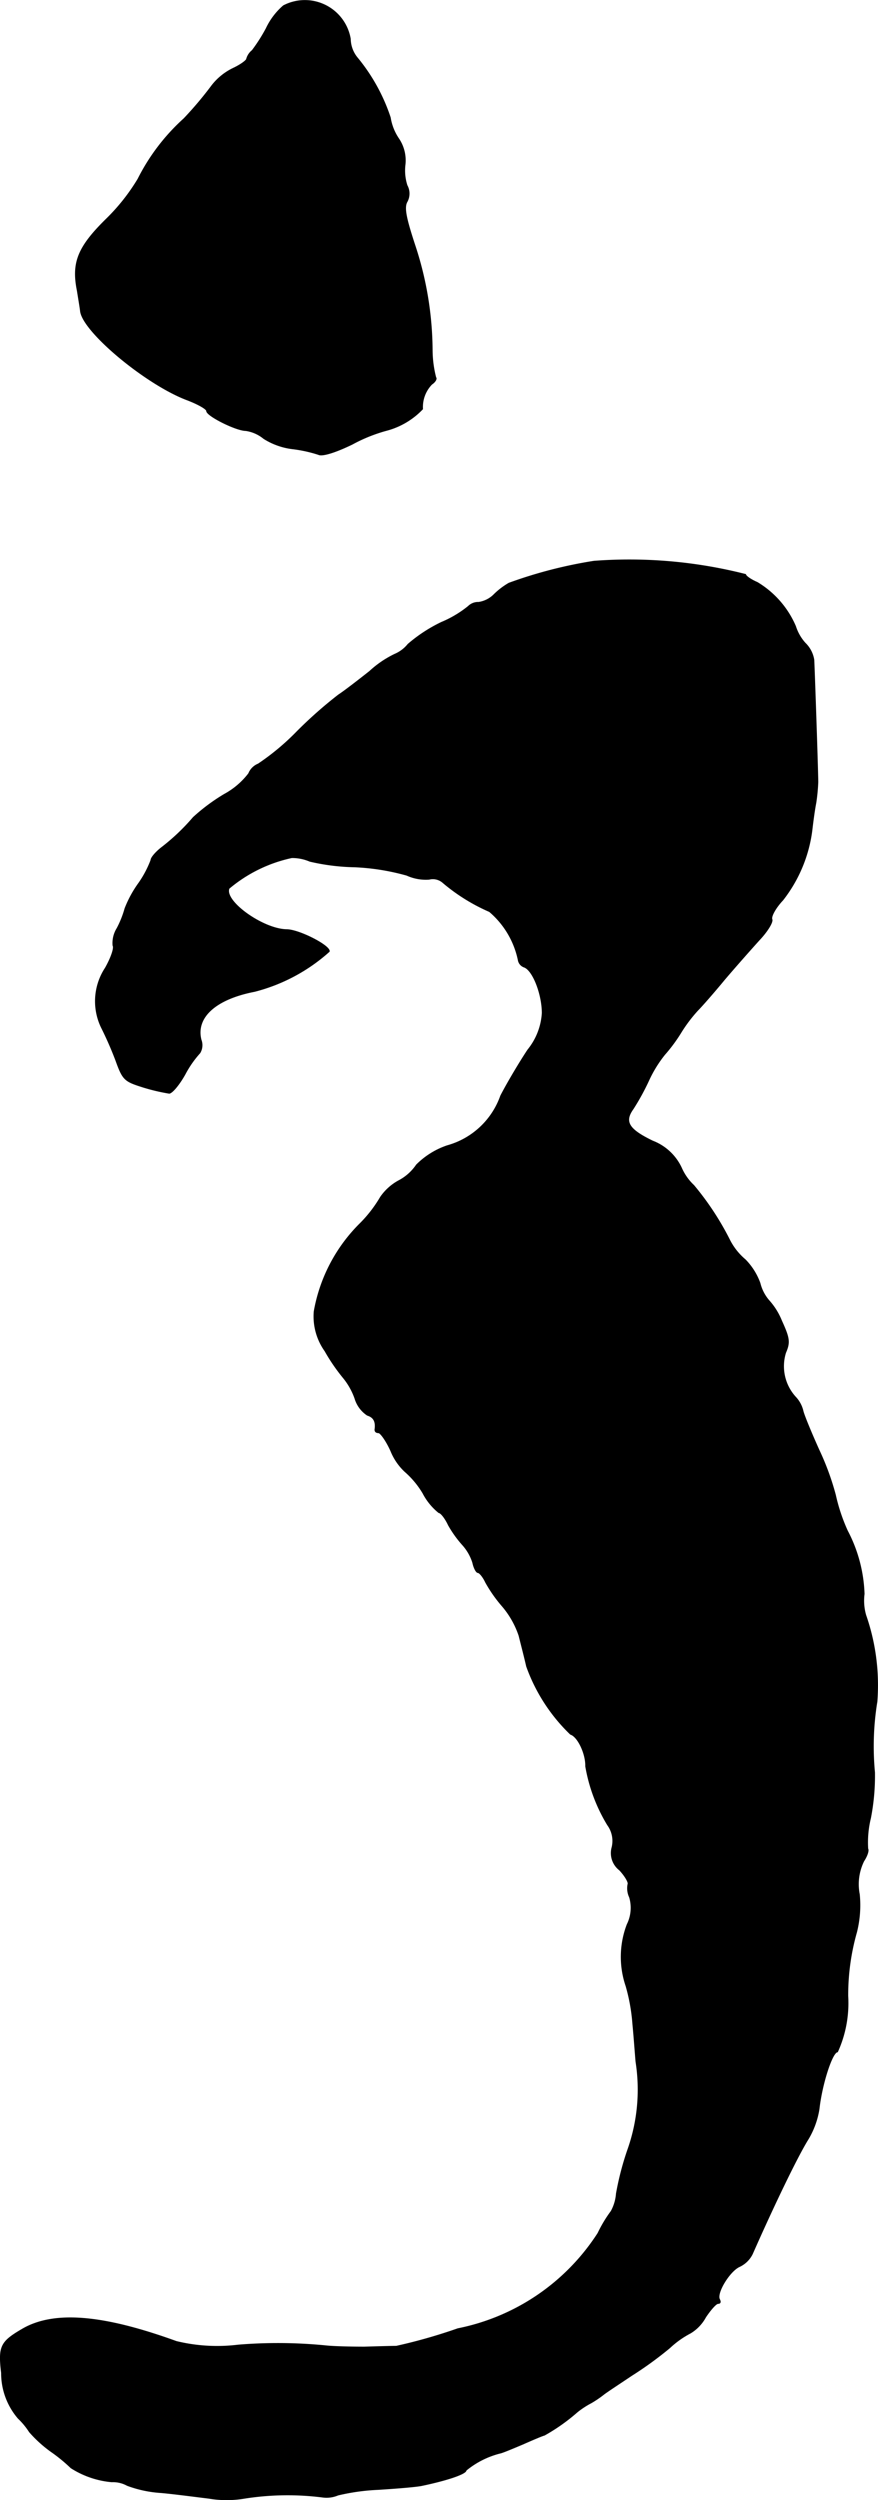
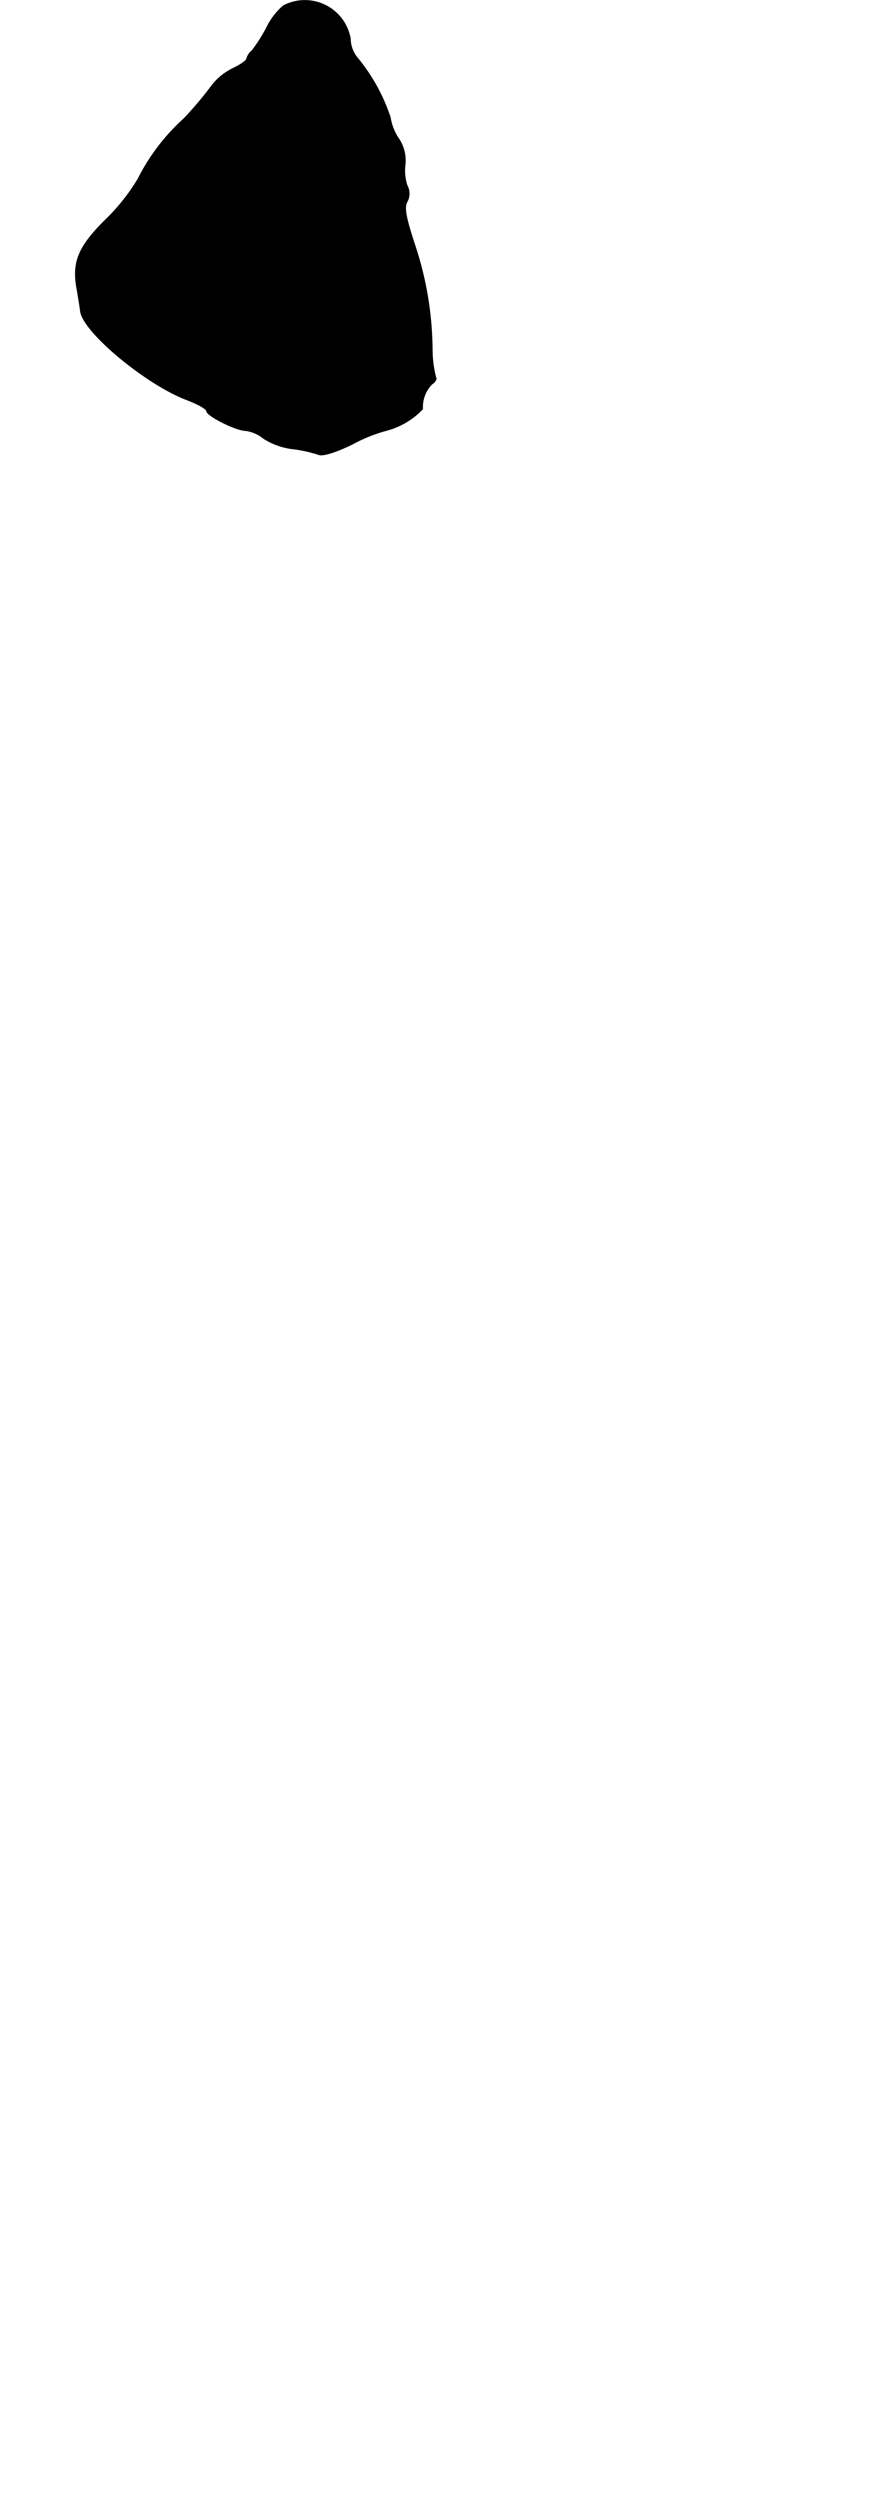
<svg xmlns="http://www.w3.org/2000/svg" version="1.1" width="4.699mm" height="13.378mm" viewBox="0 0 13.32 37.921">
  <defs>
    <style type="text/css">
      .a {
        stroke: #000;
        stroke-linecap: round;
        stroke-linejoin: round;
        stroke-width: 0.01px;
      }
    </style>
  </defs>
  <path class="a" d="M4.299.086A1.044,1.044,0,0,0,4.038.431a2.534,2.534,0,0,1-.212.333A.253.253,0,0,0,3.741.891c0,.024-.091.091-.206.145a.909.909,0,0,0-.321.26,5.499,5.499,0,0,1-.424.503,3.123,3.123,0,0,0-.697.915,3.02,3.02,0,0,1-.485.612c-.43.424-.521.66-.436,1.084.018.115.042.254.048.309.036.315,1.005,1.121,1.629,1.351.157.061.285.133.285.164,0,.073.448.297.594.297a.558.558,0,0,1,.273.121,1.052,1.052,0,0,0,.448.157,2.069,2.069,0,0,1,.382.085c.055.03.254-.03.515-.157a2.399,2.399,0,0,1,.509-.206,1.168,1.168,0,0,0,.557-.327.495.495,0,0,1,.139-.376c.055-.036.079-.085.061-.103A1.692,1.692,0,0,1,6.558,5.307a5.156,5.156,0,0,0-.267-1.599c-.133-.406-.164-.563-.115-.648a.258.258,0,0,0,0-.248.735.735,0,0,1-.03-.315.588.588,0,0,0-.097-.394.789.789,0,0,1-.127-.321,2.811,2.811,0,0,0-.497-.902.461.461,0,0,1-.109-.291A.701.701,0,0,0,4.299.086Z" />
-   <path class="a" d="M9.011,8.511a6.888,6.888,0,0,0-1.29.333,1.108,1.108,0,0,0-.23.176.415.415,0,0,1-.23.115.212.212,0,0,0-.157.061,1.659,1.659,0,0,1-.406.242,2.293,2.293,0,0,0-.509.333.516.516,0,0,1-.2.151,1.548,1.548,0,0,0-.382.26c-.176.139-.388.303-.472.357a6.561,6.561,0,0,0-.63.557,3.683,3.683,0,0,1-.588.491.263.263,0,0,0-.145.145,1.16,1.16,0,0,1-.369.315,2.87,2.87,0,0,0-.472.351,3.192,3.192,0,0,1-.485.46c-.085.067-.157.151-.157.188a1.588,1.588,0,0,1-.182.345,1.729,1.729,0,0,0-.212.388,1.483,1.483,0,0,1-.121.303.424.424,0,0,0-.061.26c.024.036-.03.188-.115.339a.918.918,0,0,0-.061.902,5.367,5.367,0,0,1,.218.497c.109.303.133.321.424.412a2.931,2.931,0,0,0,.388.091c.042,0,.151-.127.242-.291a1.566,1.566,0,0,1,.224-.321.227.227,0,0,0,.018-.2c-.085-.339.218-.618.812-.733a2.697,2.697,0,0,0,1.133-.606c.024-.085-.46-.333-.648-.333-.357-.006-.951-.43-.872-.624a2.19,2.19,0,0,1,.951-.466.679.679,0,0,1,.273.055,3.245,3.245,0,0,0,.678.085,3.458,3.458,0,0,1,.793.127.703.703,0,0,0,.339.061.229.229,0,0,1,.206.048,2.838,2.838,0,0,0,.709.442,1.316,1.316,0,0,1,.436.733.137.137,0,0,0,.091.109c.133.048.273.412.273.697a.977.977,0,0,1-.218.557c-.121.182-.309.497-.412.697a1.198,1.198,0,0,1-.812.757,1.205,1.205,0,0,0-.466.291.738.738,0,0,1-.273.242.796.796,0,0,0-.273.248,1.975,1.975,0,0,1-.303.394,2.483,2.483,0,0,0-.703,1.339.907.907,0,0,0,.164.6,2.87,2.87,0,0,0,.273.4,1.043,1.043,0,0,1,.182.321.464.464,0,0,0,.188.254c.097.03.133.097.115.218,0,.03.018.048.055.048.03,0,.121.127.188.279a.878.878,0,0,0,.212.309,1.345,1.345,0,0,1,.273.327.931.931,0,0,0,.242.297c.03,0,.097.085.145.188a1.702,1.702,0,0,0,.212.297.73.73,0,0,1,.157.273c.018.085.055.151.079.151s.079.067.115.145a2.139,2.139,0,0,0,.254.363,1.347,1.347,0,0,1,.254.448c.03.121.085.333.115.466a2.681,2.681,0,0,0,.666,1.03c.115.036.236.303.23.485A2.544,2.544,0,0,0,9.217,27.681a.409.409,0,0,1,.067.339.326.326,0,0,0,.115.345c.085.091.139.188.127.212a.318.318,0,0,0,.024.2.566.566,0,0,1-.036.412,1.375,1.375,0,0,0-.018.933,2.808,2.808,0,0,1,.103.575c.018.182.036.442.048.575A2.732,2.732,0,0,1,9.532,32.581a4.39,4.39,0,0,0-.182.691.656.656,0,0,1-.079.267,2.007,2.007,0,0,0-.2.333,3.296,3.296,0,0,1-2.126,1.448,8.098,8.098,0,0,1-.933.266c-.067,0-.285.006-.485.012-.2,0-.46-.006-.575-.018a7.366,7.366,0,0,0-1.339-.012,2.616,2.616,0,0,1-.939-.055C1.555,35.107.81,35.046.331,35.331c-.321.188-.357.26-.309.66a1.052,1.052,0,0,0,.254.69,1.11,1.11,0,0,1,.17.206,1.929,1.929,0,0,0,.327.297,2.461,2.461,0,0,1,.303.248,1.371,1.371,0,0,0,.618.212.446.446,0,0,1,.236.055,1.789,1.789,0,0,0,.515.109c.2.018.521.061.721.085a1.614,1.614,0,0,0,.545,0,4.211,4.211,0,0,1,1.175-.018.448.448,0,0,0,.242-.03,3.215,3.215,0,0,1,.612-.085c.285-.018.581-.042.666-.061.376-.079.666-.176.666-.23a1.32,1.32,0,0,1,.515-.26c.036-.006.194-.073.351-.139.164-.073.309-.133.321-.133a2.876,2.876,0,0,0,.497-.351,1.286,1.286,0,0,1,.212-.139,1.635,1.635,0,0,0,.188-.127c.036-.03.23-.157.43-.291a5.541,5.541,0,0,0,.575-.418,1.419,1.419,0,0,1,.315-.224.634.634,0,0,0,.23-.242c.073-.109.157-.206.188-.206.036,0,.042-.024.024-.061-.055-.091.145-.424.297-.497a.415.415,0,0,0,.2-.194c.315-.715.684-1.484.848-1.744a1.29,1.29,0,0,0,.164-.454c.042-.382.2-.866.279-.866a1.789,1.789,0,0,0,.157-.848,3.484,3.484,0,0,1,.133-.969,1.673,1.673,0,0,0,.042-.575.793.793,0,0,1,.067-.503c.048-.073.079-.157.061-.188a1.555,1.555,0,0,1,.042-.466,3.359,3.359,0,0,0,.061-.691,4.208,4.208,0,0,1,.036-1.072,3.232,3.232,0,0,0-.17-1.314.794.794,0,0,1-.024-.321,2.216,2.216,0,0,0-.254-.957,2.732,2.732,0,0,1-.182-.545,4.058,4.058,0,0,0-.248-.678c-.109-.242-.218-.503-.242-.588a.464.464,0,0,0-.115-.218.692.692,0,0,1-.151-.672c.067-.157.061-.218-.061-.485a1.042,1.042,0,0,0-.182-.297.633.633,0,0,1-.145-.273.981.981,0,0,0-.224-.357.958.958,0,0,1-.23-.285,4.323,4.323,0,0,0-.551-.842.806.806,0,0,1-.188-.267.798.798,0,0,0-.436-.406c-.363-.176-.436-.291-.297-.485a3.602,3.602,0,0,0,.236-.43,1.882,1.882,0,0,1,.242-.394,2.436,2.436,0,0,0,.254-.345,2.245,2.245,0,0,1,.248-.327c.061-.061.242-.267.406-.466.17-.2.406-.466.527-.6.121-.127.212-.273.194-.315s.055-.176.164-.291a2.162,2.162,0,0,0,.442-1.054c.012-.103.036-.297.061-.424a2.908,2.908,0,0,0,.03-.315c-.006-.339-.055-1.75-.061-1.853a.453.453,0,0,0-.133-.254.694.694,0,0,1-.145-.254,1.433,1.433,0,0,0-.581-.666c-.097-.042-.176-.097-.176-.121A7.152,7.152,0,0,0,9.011,8.511Z" />
</svg>